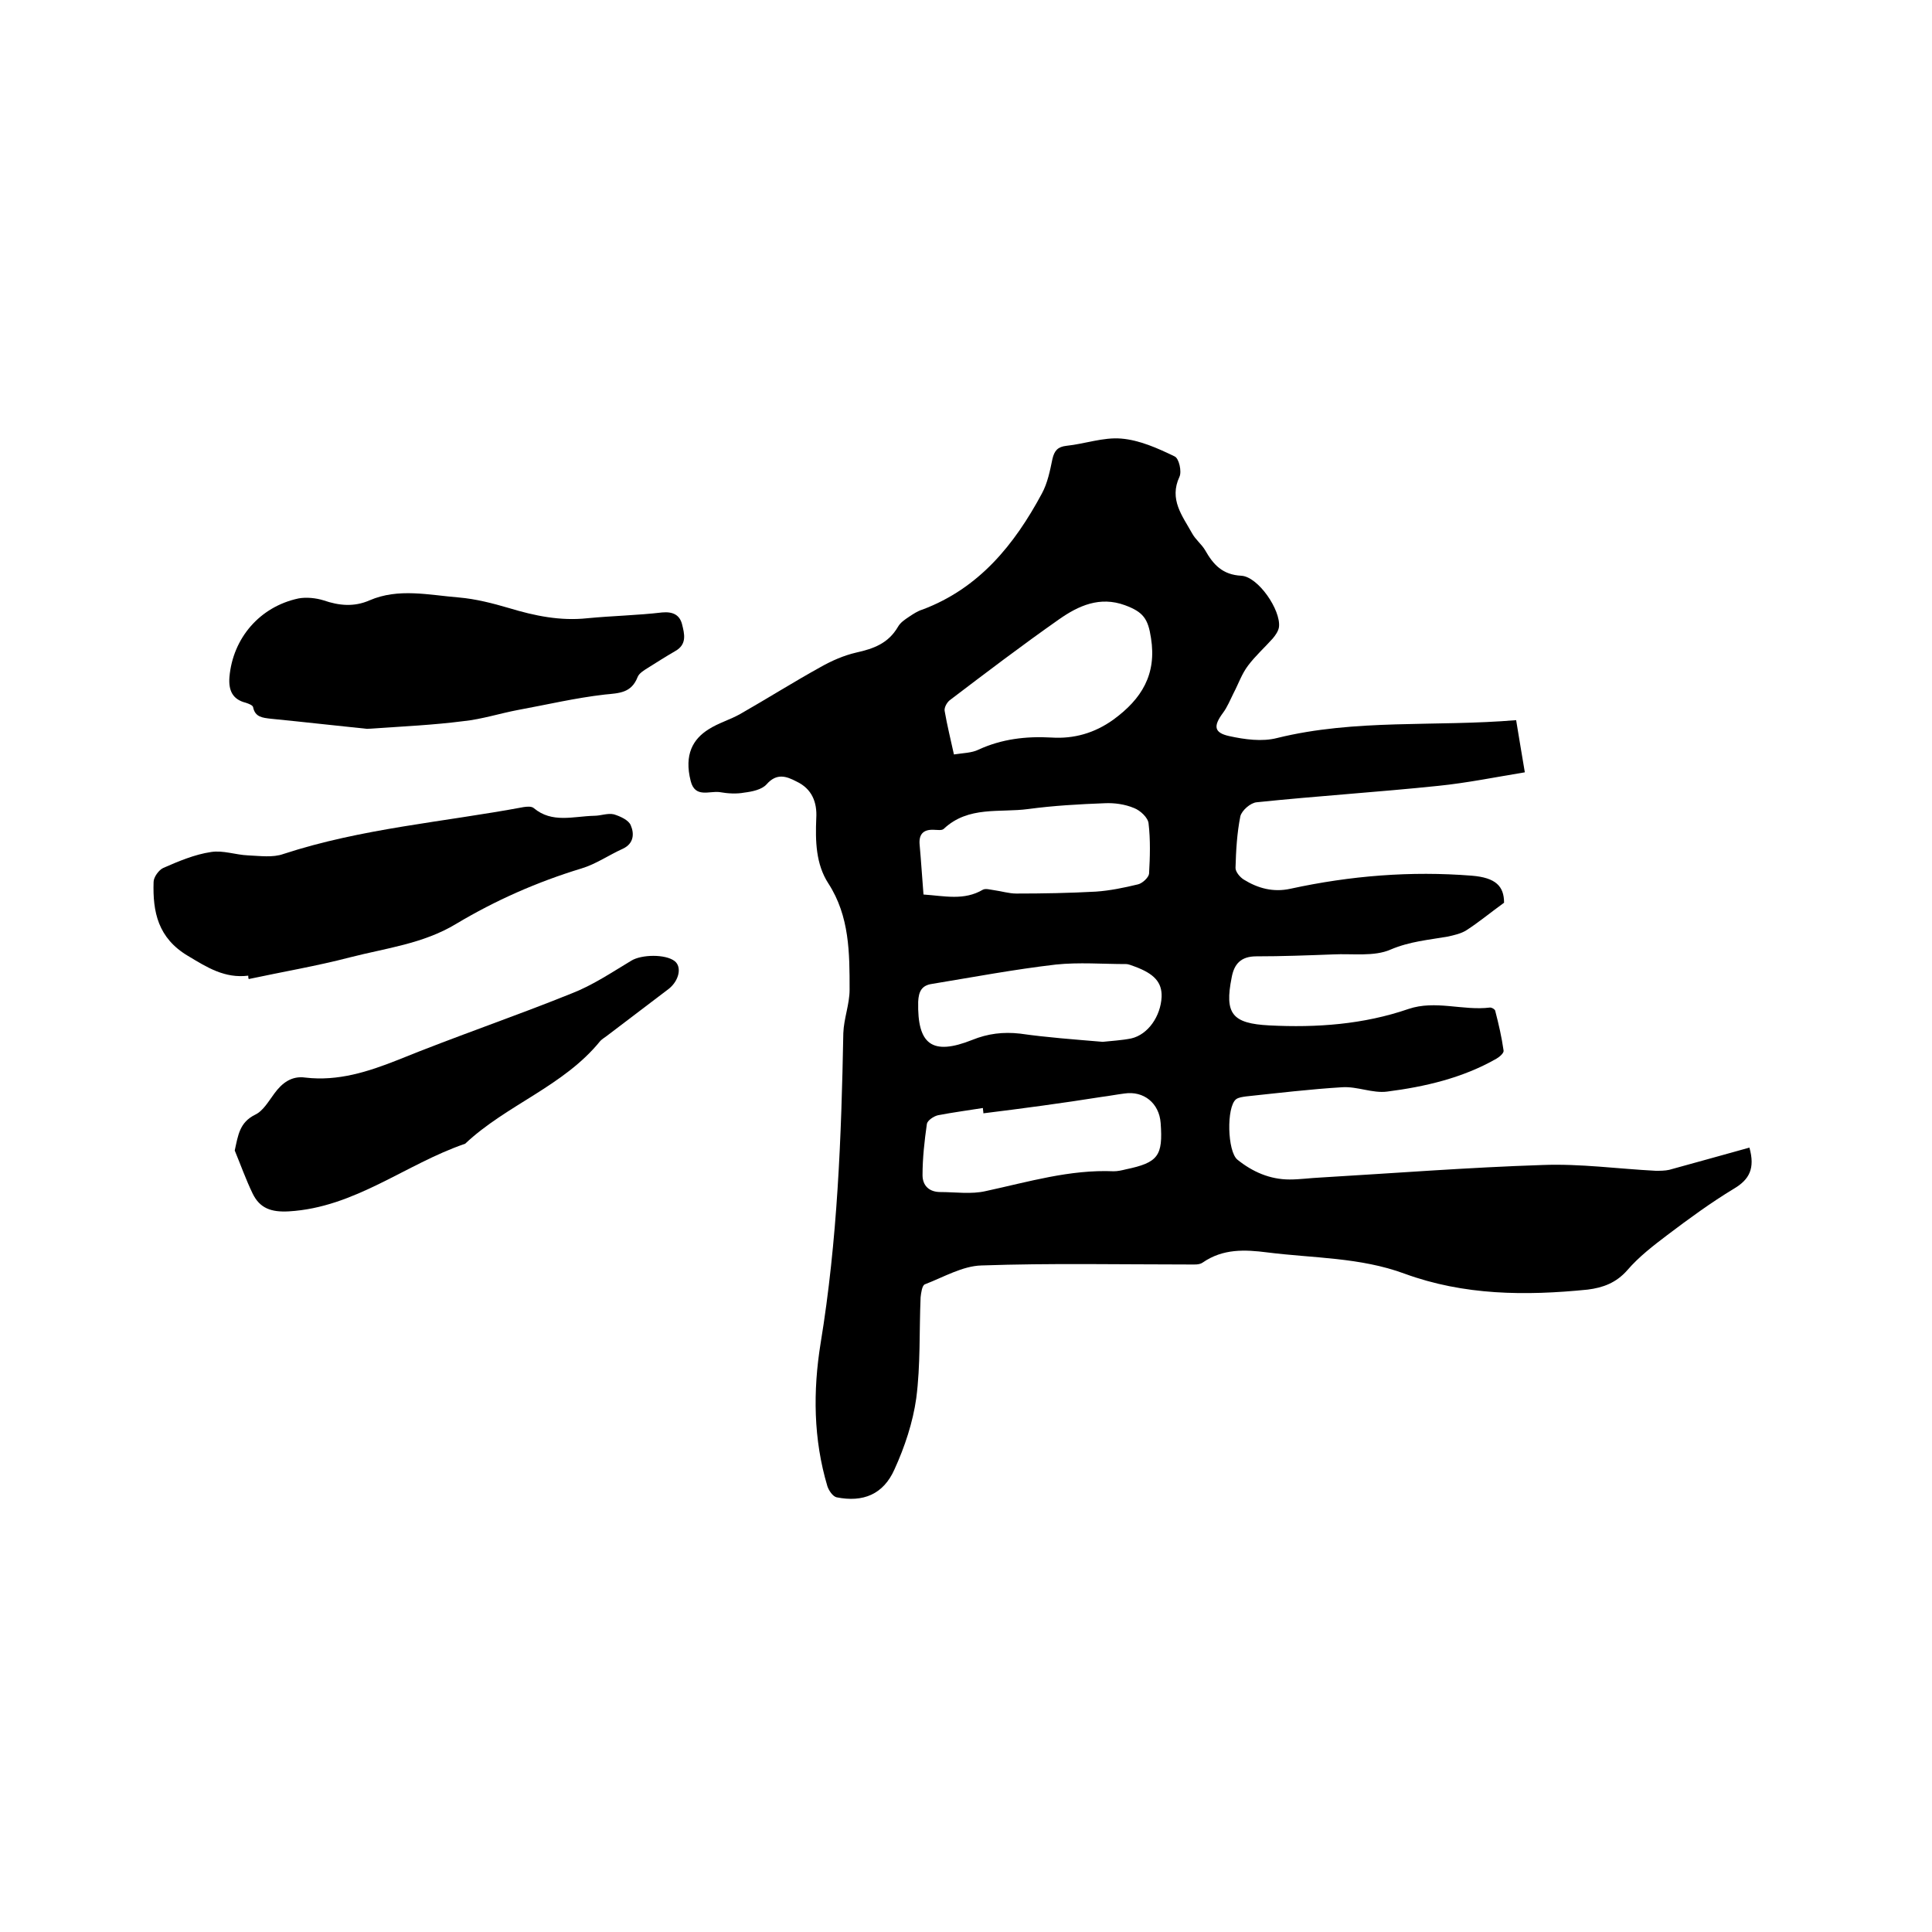
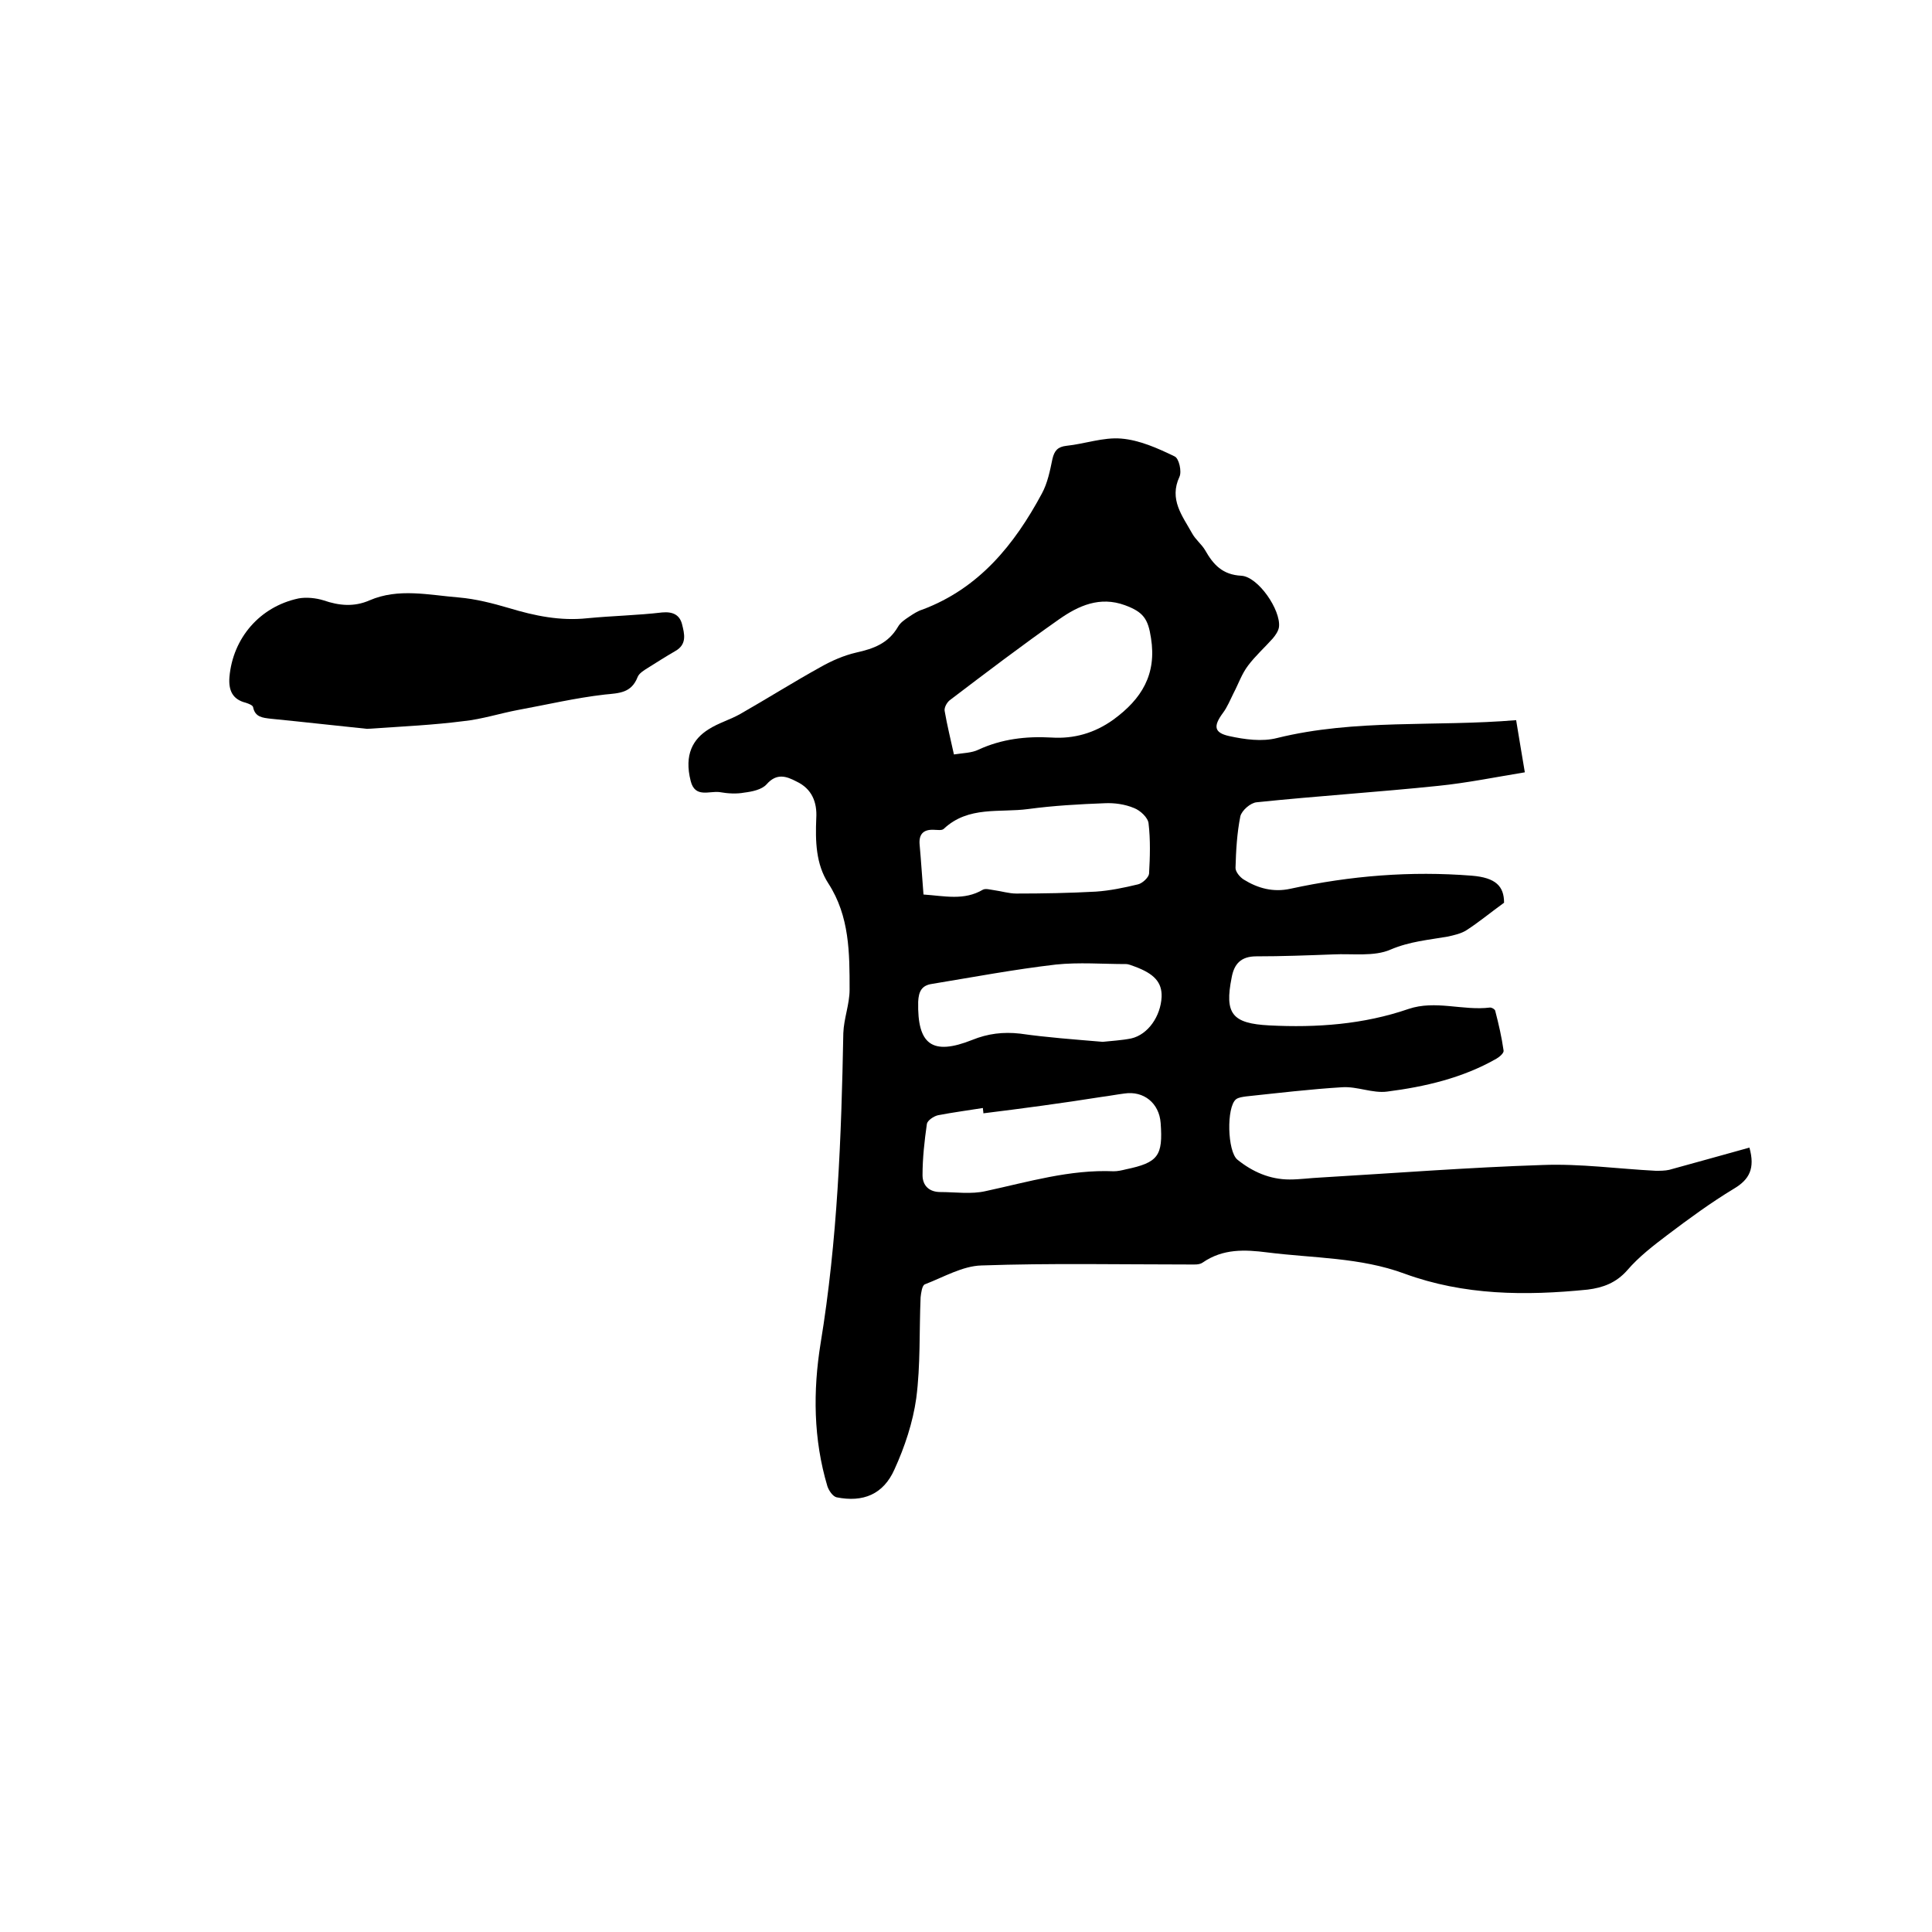
<svg xmlns="http://www.w3.org/2000/svg" enable-background="new 0 0 400 400" viewBox="0 0 400 400">
  <path d="m362.2 237.6c1.2 4.3 0 6.6-3.2 8.5-4.8 2.9-9.3 6.2-13.8 9.6-2.9 2.2-5.9 4.5-8.3 7.3-2.3 2.6-5 3.6-8.2 4-12.9 1.3-25.6 1.2-37.9-3.3-9.2-3.4-18.9-3.2-28.4-4.4-4.7-.6-9.2-.8-13.4 2.1-.7.5-1.8.4-2.7.4-14.4 0-28.8-.3-43.1.2-3.9.1-7.8 2.4-11.7 3.9-.6.2-.8 1.8-.9 2.7-.3 7 0 14-.9 20.9-.7 5-2.4 10.1-4.5 14.7-2.3 5.2-6.5 6.9-12 5.8-.8-.2-1.6-1.4-1.9-2.3-2.9-9.7-3-19.7-1.4-29.6 3.5-21.3 4.3-42.7 4.7-64.2.1-3 1.3-6 1.3-9 0-7.6 0-15.2-4.4-22-2.6-4-2.7-8.8-2.5-13.5.2-3.3-.9-6.1-4.1-7.6-2.1-1.1-4.1-1.8-6.2.6-1 1.1-3 1.5-4.6 1.7-1.6.3-3.4.2-5.1-.1-2.1-.3-5.1 1.3-6-2.3-1.4-5.5.5-8.7 3.7-10.7 2-1.3 4.5-2 6.6-3.2 5.6-3.2 11-6.6 16.6-9.7 2.3-1.3 4.8-2.4 7.4-3 3.6-.8 6.6-1.9 8.6-5.3.5-.9 1.4-1.5 2.3-2.1s1.8-1.2 2.8-1.5c11.7-4.4 19-13.4 24.7-24 1.2-2.2 1.7-4.8 2.2-7.2.4-1.7 1.1-2.5 2.9-2.7 3.8-.4 7.6-1.8 11.3-1.5 3.8.3 7.6 2 11.1 3.7.9.4 1.5 3.1 1 4.2-2.2 4.7.6 8.1 2.6 11.7.7 1.3 2 2.3 2.7 3.5 1.7 3 3.6 5.1 7.5 5.3 3.5.2 8.2 7.1 7.8 10.6-.1.8-.7 1.7-1.3 2.4-1.7 1.9-3.6 3.6-5.1 5.6-1.3 1.7-2 3.8-3 5.7-.7 1.4-1.3 2.9-2.2 4.1-2 2.7-1.9 4.1 1.3 4.8s6.8 1.2 9.9.4c16.2-4 32.8-2.3 49.5-3.7.6 3.6 1.1 6.7 1.8 10.8-6.1 1-12 2.2-17.9 2.8-12.5 1.3-25.1 2.1-37.6 3.4-1.3.1-3.1 1.7-3.4 2.9-.7 3.5-.9 7.1-1 10.7 0 .8.9 1.9 1.7 2.4 2.9 1.8 6.1 2.7 9.7 1.9 12.4-2.7 24.9-3.7 37.5-2.7 5 .4 6.7 2.2 6.7 5.6-2.9 2.1-5.3 4.1-7.8 5.7-1.1.7-2.5 1-3.8 1.3-4 .7-7.9 1-11.9 2.7-3.4 1.5-7.9.8-11.9 1-5.3.2-10.6.4-15.9.4-3.2 0-4.6 1.6-5.1 4.4-1.5 7.5.1 9.5 7.8 9.9 9.8.5 19.5-.2 28.8-3.4 5.6-1.9 11.3.4 16.9-.3.4 0 1.1.4 1.1.8.7 2.7 1.3 5.3 1.7 8.1.1.5-.8 1.3-1.5 1.7-7 4-14.8 5.8-22.6 6.8-3 .4-6.2-1.1-9.3-.9-6.6.4-13.3 1.2-19.9 1.9-.7.1-1.6.2-2.1.6-2 1.6-1.8 10.8.3 12.5 3.1 2.5 6.7 4.1 10.8 4.1 2.1 0 4.2-.3 6.3-.4 15.3-.9 30.7-2.1 46.1-2.6 7.8-.3 15.6.8 23.4 1.2.9 0 1.9 0 2.8-.2 5.4-1.5 10.9-3 16.6-4.6zm-164.7-81.4c1.9-.3 3.7-.3 5.1-1 4.8-2.2 9.8-2.8 15.1-2.5 4.6.3 8.9-.9 12.8-3.7 5.9-4.3 9-9.4 7.8-16.9-.6-4-1.6-5.4-5.4-6.8-5.2-1.9-9.6.1-13.6 2.9-7.7 5.4-15.2 11.1-22.7 16.8-.6.5-1.2 1.6-1 2.3.5 2.9 1.2 5.7 1.9 8.9zm-6.3 29c4.4.3 8.4 1.3 12.3-1 .6-.3 1.5 0 2.3.1 1.5.2 3.1.7 4.6.7 5.5 0 11-.1 16.5-.4 2.9-.2 5.8-.8 8.7-1.5.9-.2 2.2-1.4 2.3-2.2.2-3.5.3-7-.1-10.4-.1-1.2-1.7-2.7-3-3.2-1.9-.8-4.1-1.1-6.1-1-5.3.2-10.6.5-15.8 1.2-5.9.8-12.4-.7-17.5 4.1-.4.4-1.4.2-2.1.2-2.2-.1-3.1 1-2.9 3.1.3 3.3.5 6.6.8 10.3zm12.4 45.3c0-.4-.1-.7-.1-1.1-3.1.5-6.2.9-9.3 1.5-.9.2-2.2 1.1-2.3 1.8-.5 3.5-.9 7.1-.9 10.6 0 2.1 1.3 3.5 3.7 3.5 3.1 0 6.4.5 9.4-.2 8.8-1.9 17.4-4.5 26.5-4.1.8 0 1.7-.2 2.5-.4 6.7-1.4 7.7-2.8 7.2-9.6-.3-4.1-3.5-6.7-7.5-6.1-1.6.2-3.1.5-4.7.7-8.2 1.3-16.4 2.4-24.5 3.4zm24.7-14.8c1.8-.2 3.9-.3 5.9-.7 3.5-.8 6.1-4.6 6.3-8.6.1-3-1.5-4.8-5.6-6.3-.6-.2-1.2-.5-1.8-.5-4.8 0-9.7-.4-14.5.1-8.6 1-17.1 2.6-25.6 4-2.2.3-2.8 1.6-2.9 3.7-.2 8.9 2.9 11.2 11.2 7.9 3.2-1.3 6.4-1.7 9.9-1.3 5.6.8 11.2 1.2 17.1 1.7z" />
-   <path d="m51.4 202c-4.9.6-8.5-1.7-12.5-4.1-6.2-3.7-7.3-9.1-7.1-15.3 0-1 1.1-2.5 2-2.9 3.2-1.4 6.5-2.8 9.9-3.3 2.5-.4 5.1.6 7.7.7 2.4.1 5.1.5 7.3-.3 16.2-5.3 33.1-6.6 49.7-9.7.7-.1 1.6-.2 2.1.2 3.8 3.2 8.2 1.7 12.5 1.6 1.4 0 2.8-.6 4.1-.3 1.3.4 3.1 1.2 3.5 2.3.7 1.6.7 3.7-1.6 4.8-2.9 1.3-5.6 3.2-8.6 4.1-9.2 2.8-17.8 6.6-26 11.5-6.8 4.1-14.5 5-21.9 6.9-6.9 1.8-14 3-21 4.5-.1-.2-.1-.4-.1-.7z" />
  <path d="m76 150.9c-5.9-.6-12.9-1.4-20-2.1-1.6-.2-3.2-.3-3.6-2.4-.1-.4-.9-.7-1.5-.9-2.8-.7-3.6-2.6-3.4-5.3.7-8.1 6.3-14.6 14.3-16.3 1.6-.3 3.6-.1 5.2.4 3.2 1.1 6.3 1.4 9.5 0 6-2.6 12.3-1.1 18.5-.6 3.5.3 7 1.2 10.4 2.2 5.3 1.6 10.6 2.7 16.2 2.1 5.2-.5 10.4-.6 15.5-1.2 2.2-.2 3.6.5 4.1 2.4.5 2 1.1 4.2-1.4 5.6-1.9 1.1-3.8 2.3-5.7 3.5-.8.5-1.8 1.1-2.1 1.9-1.3 3.3-3.8 3.3-6.8 3.6-6.1.7-12 2.1-18 3.2-3.7.7-7.4 1.9-11.2 2.3-6.2.8-12.5 1.1-20 1.6z" />
-   <path d="m48.6 238.2c.7-3.2 1-5.8 4.2-7.4 1.7-.8 2.8-2.8 4-4.4 1.6-2.2 3.6-3.7 6.4-3.3 6.8.8 13-1.2 19.3-3.7 11.8-4.8 23.9-8.9 35.8-13.7 4.4-1.7 8.4-4.4 12.4-6.8 2.1-1.3 7.1-1.4 9 .1 1.5 1.2.9 4-1.2 5.7-4.3 3.3-8.6 6.5-12.9 9.8-.4.3-.9.6-1.3 1-7.6 9.4-19.4 13.2-28 21.3-12.3 4.2-22.8 13.2-36.5 14-3.6.2-6-.6-7.5-3.7-1.4-2.9-2.5-6-3.7-8.9z" />
</svg>